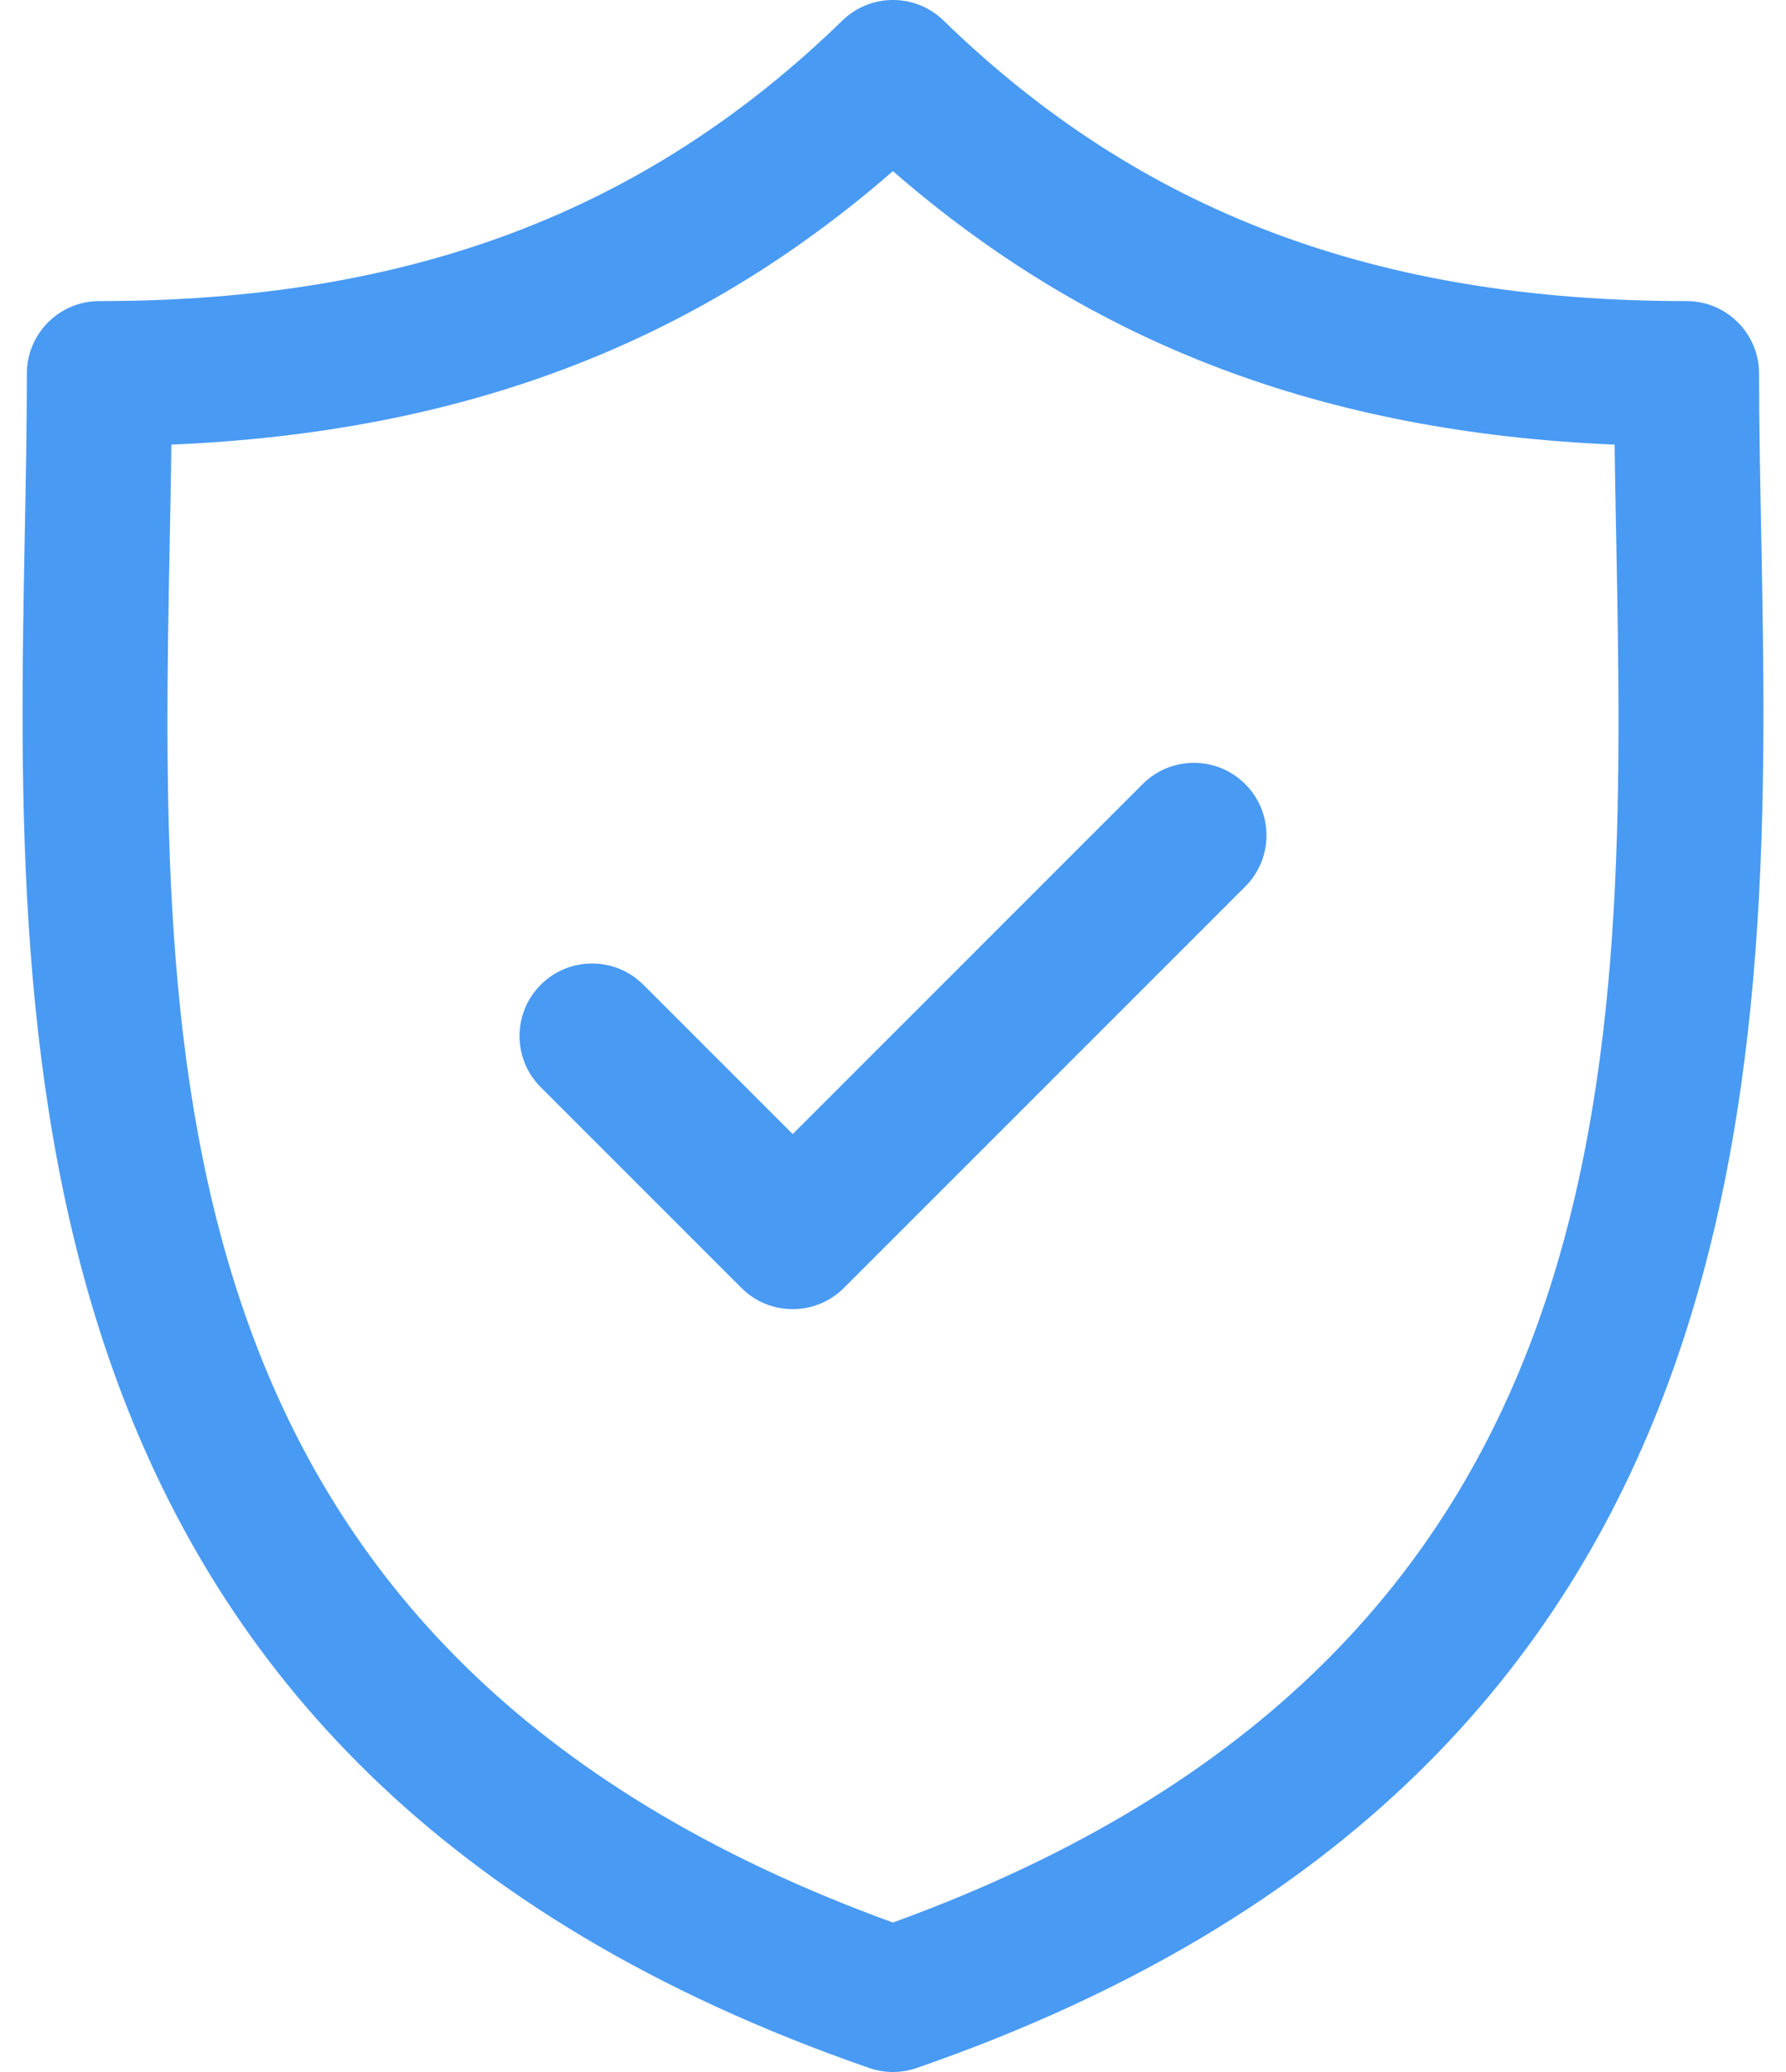
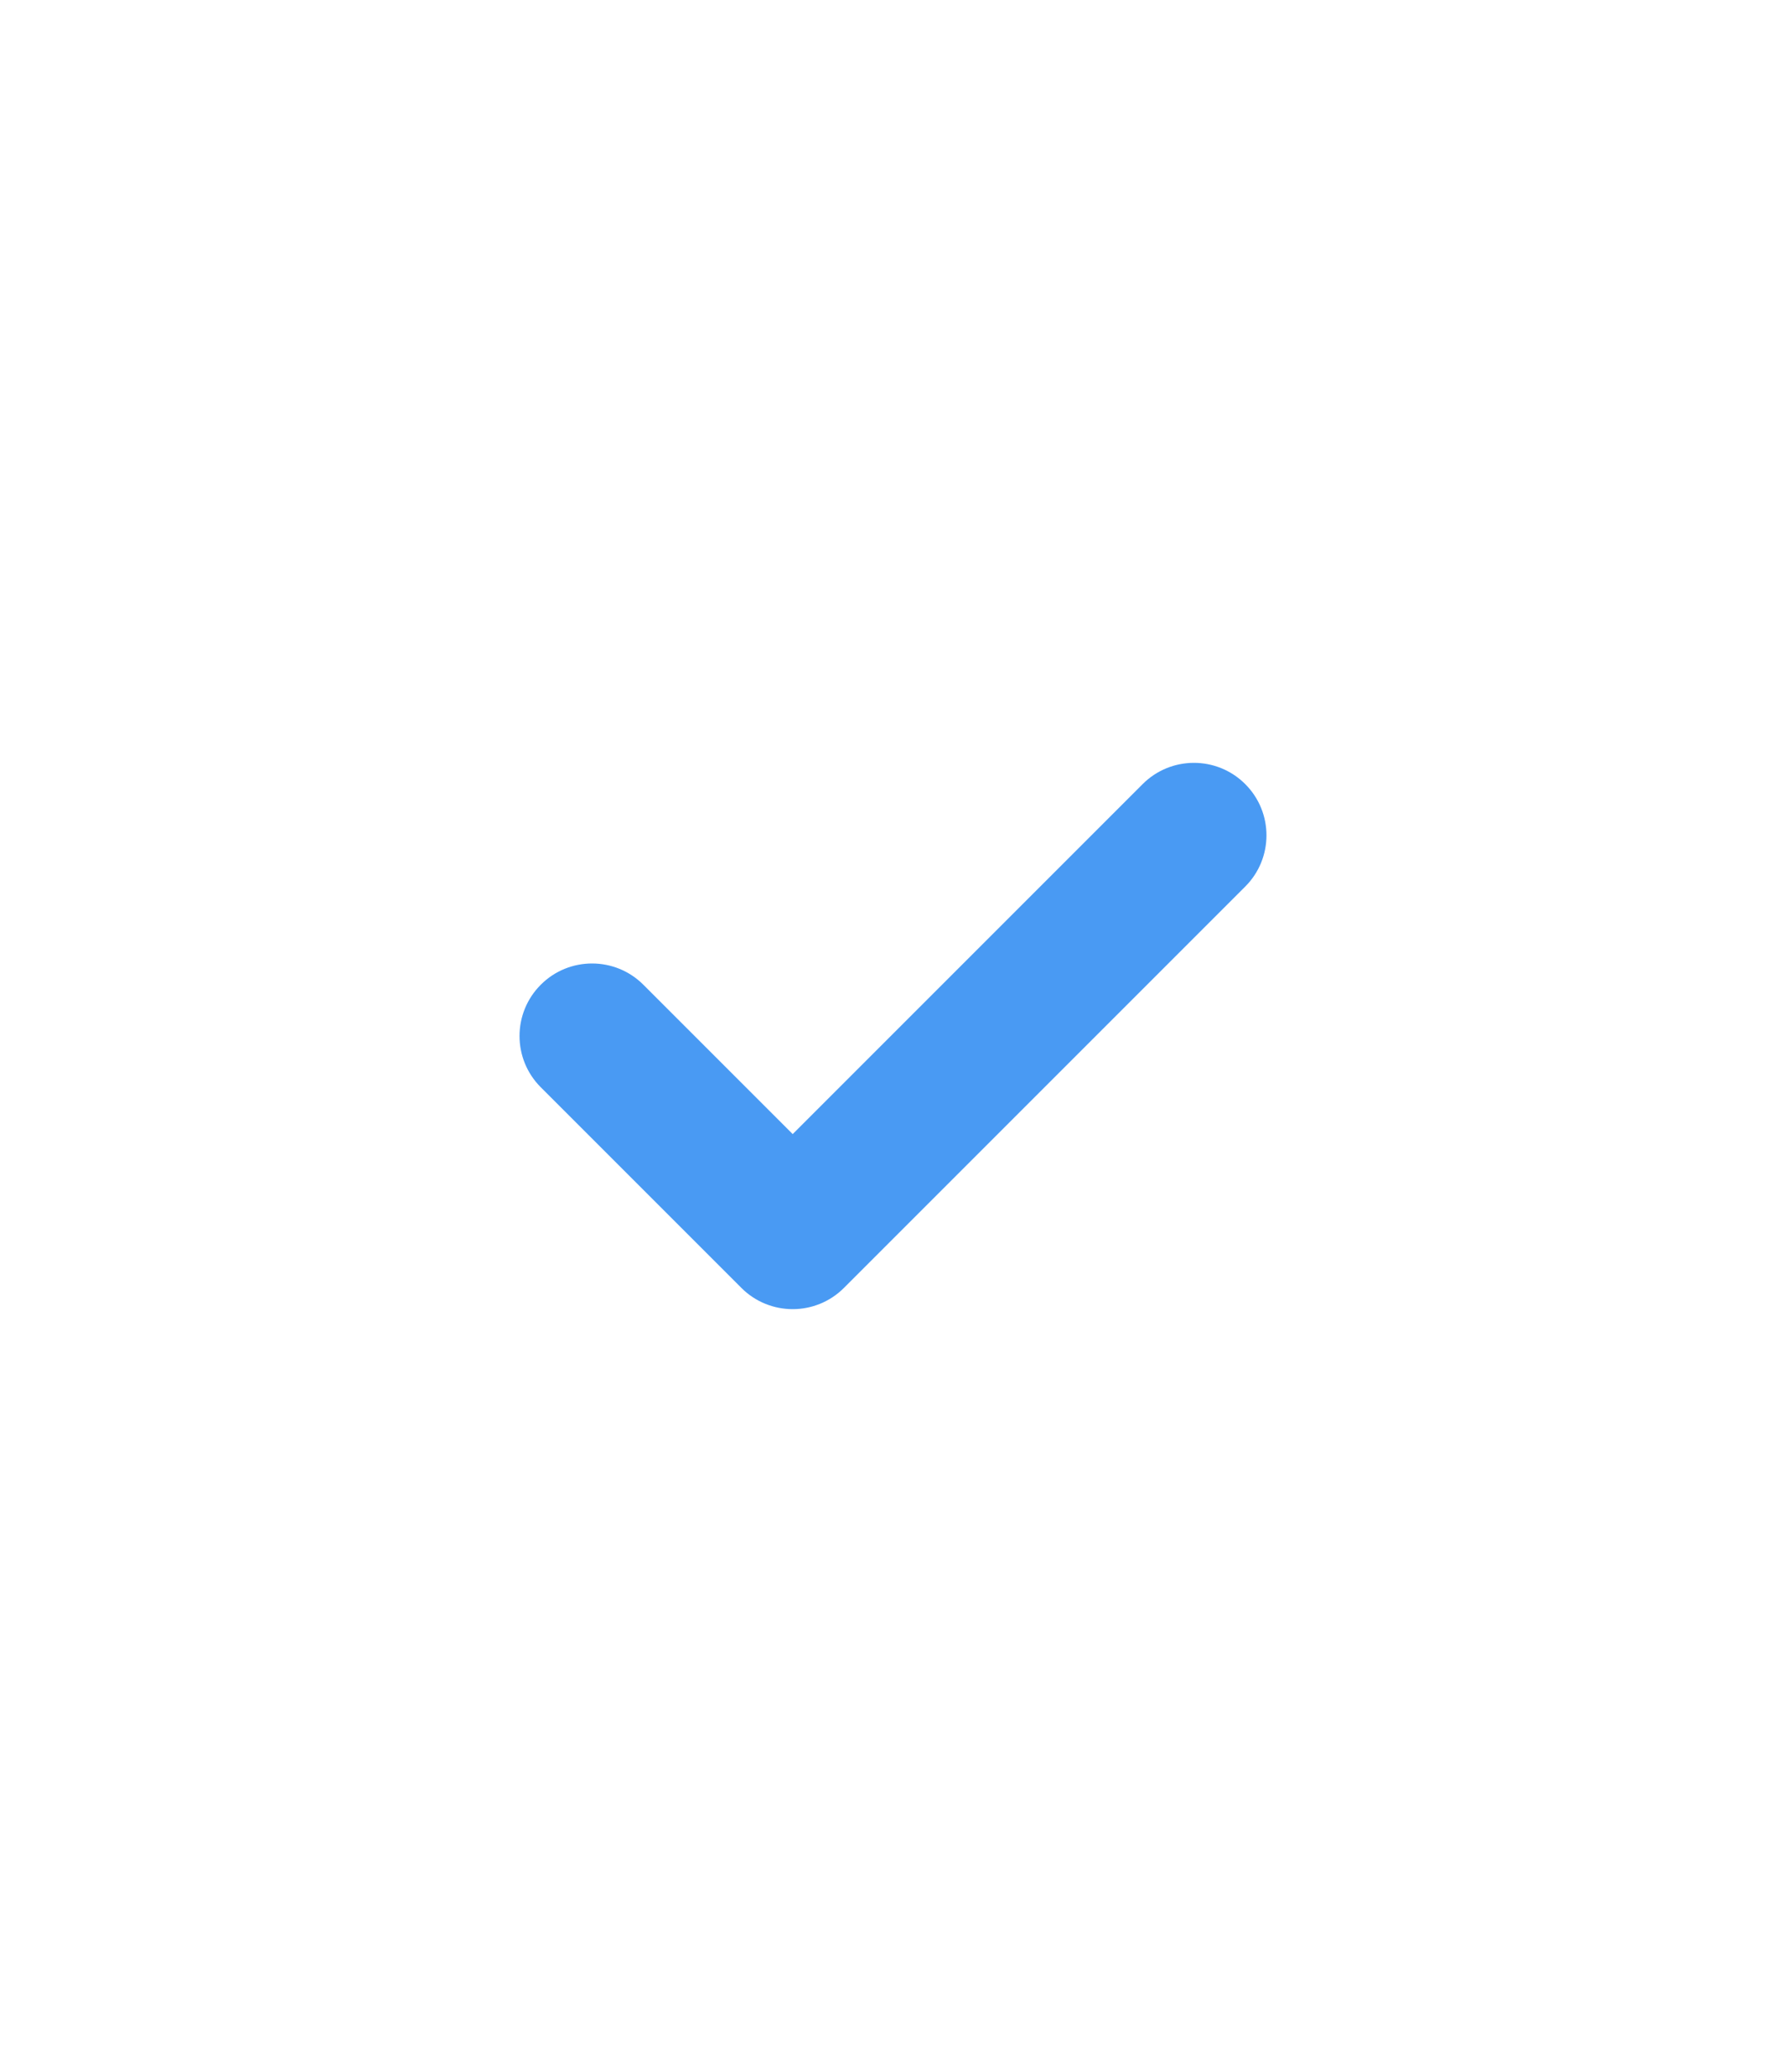
<svg xmlns="http://www.w3.org/2000/svg" width="25" height="29" viewBox="0 0 25 29" fill="none">
-   <path d="M24.653 7.467C24.638 6.684 24.623 5.944 24.623 5.229C24.623 4.668 24.169 4.214 23.608 4.214C19.267 4.214 15.962 2.966 13.207 0.287C12.813 -0.096 12.186 -0.096 11.792 0.287C9.037 2.966 5.732 4.214 1.391 4.214C0.831 4.214 0.376 4.668 0.376 5.229C0.376 5.945 0.362 6.684 0.347 7.468C0.208 14.754 0.018 24.733 12.167 28.944C12.275 28.981 12.387 29 12.499 29C12.612 29 12.724 28.981 12.832 28.944C24.982 24.733 24.792 14.754 24.653 7.467ZM12.499 26.908C2.08 23.123 2.237 14.831 2.377 7.506C2.386 7.067 2.394 6.641 2.399 6.223C6.465 6.051 9.716 4.819 12.499 2.395C15.283 4.819 18.535 6.051 22.601 6.223C22.606 6.64 22.614 7.066 22.623 7.506C22.762 14.831 22.92 23.123 12.499 26.908Z" fill="#499AF3" />
  <path d="M15.995 10.974L11.096 15.873L9.005 13.782C8.609 13.386 7.966 13.386 7.57 13.782C7.173 14.179 7.173 14.821 7.57 15.218L10.378 18.026C10.576 18.224 10.836 18.323 11.096 18.323C11.355 18.323 11.615 18.224 11.813 18.026L17.43 12.409C17.827 12.013 17.827 11.37 17.43 10.974C17.034 10.578 16.391 10.578 15.995 10.974Z" fill="#499AF3" />
</svg>